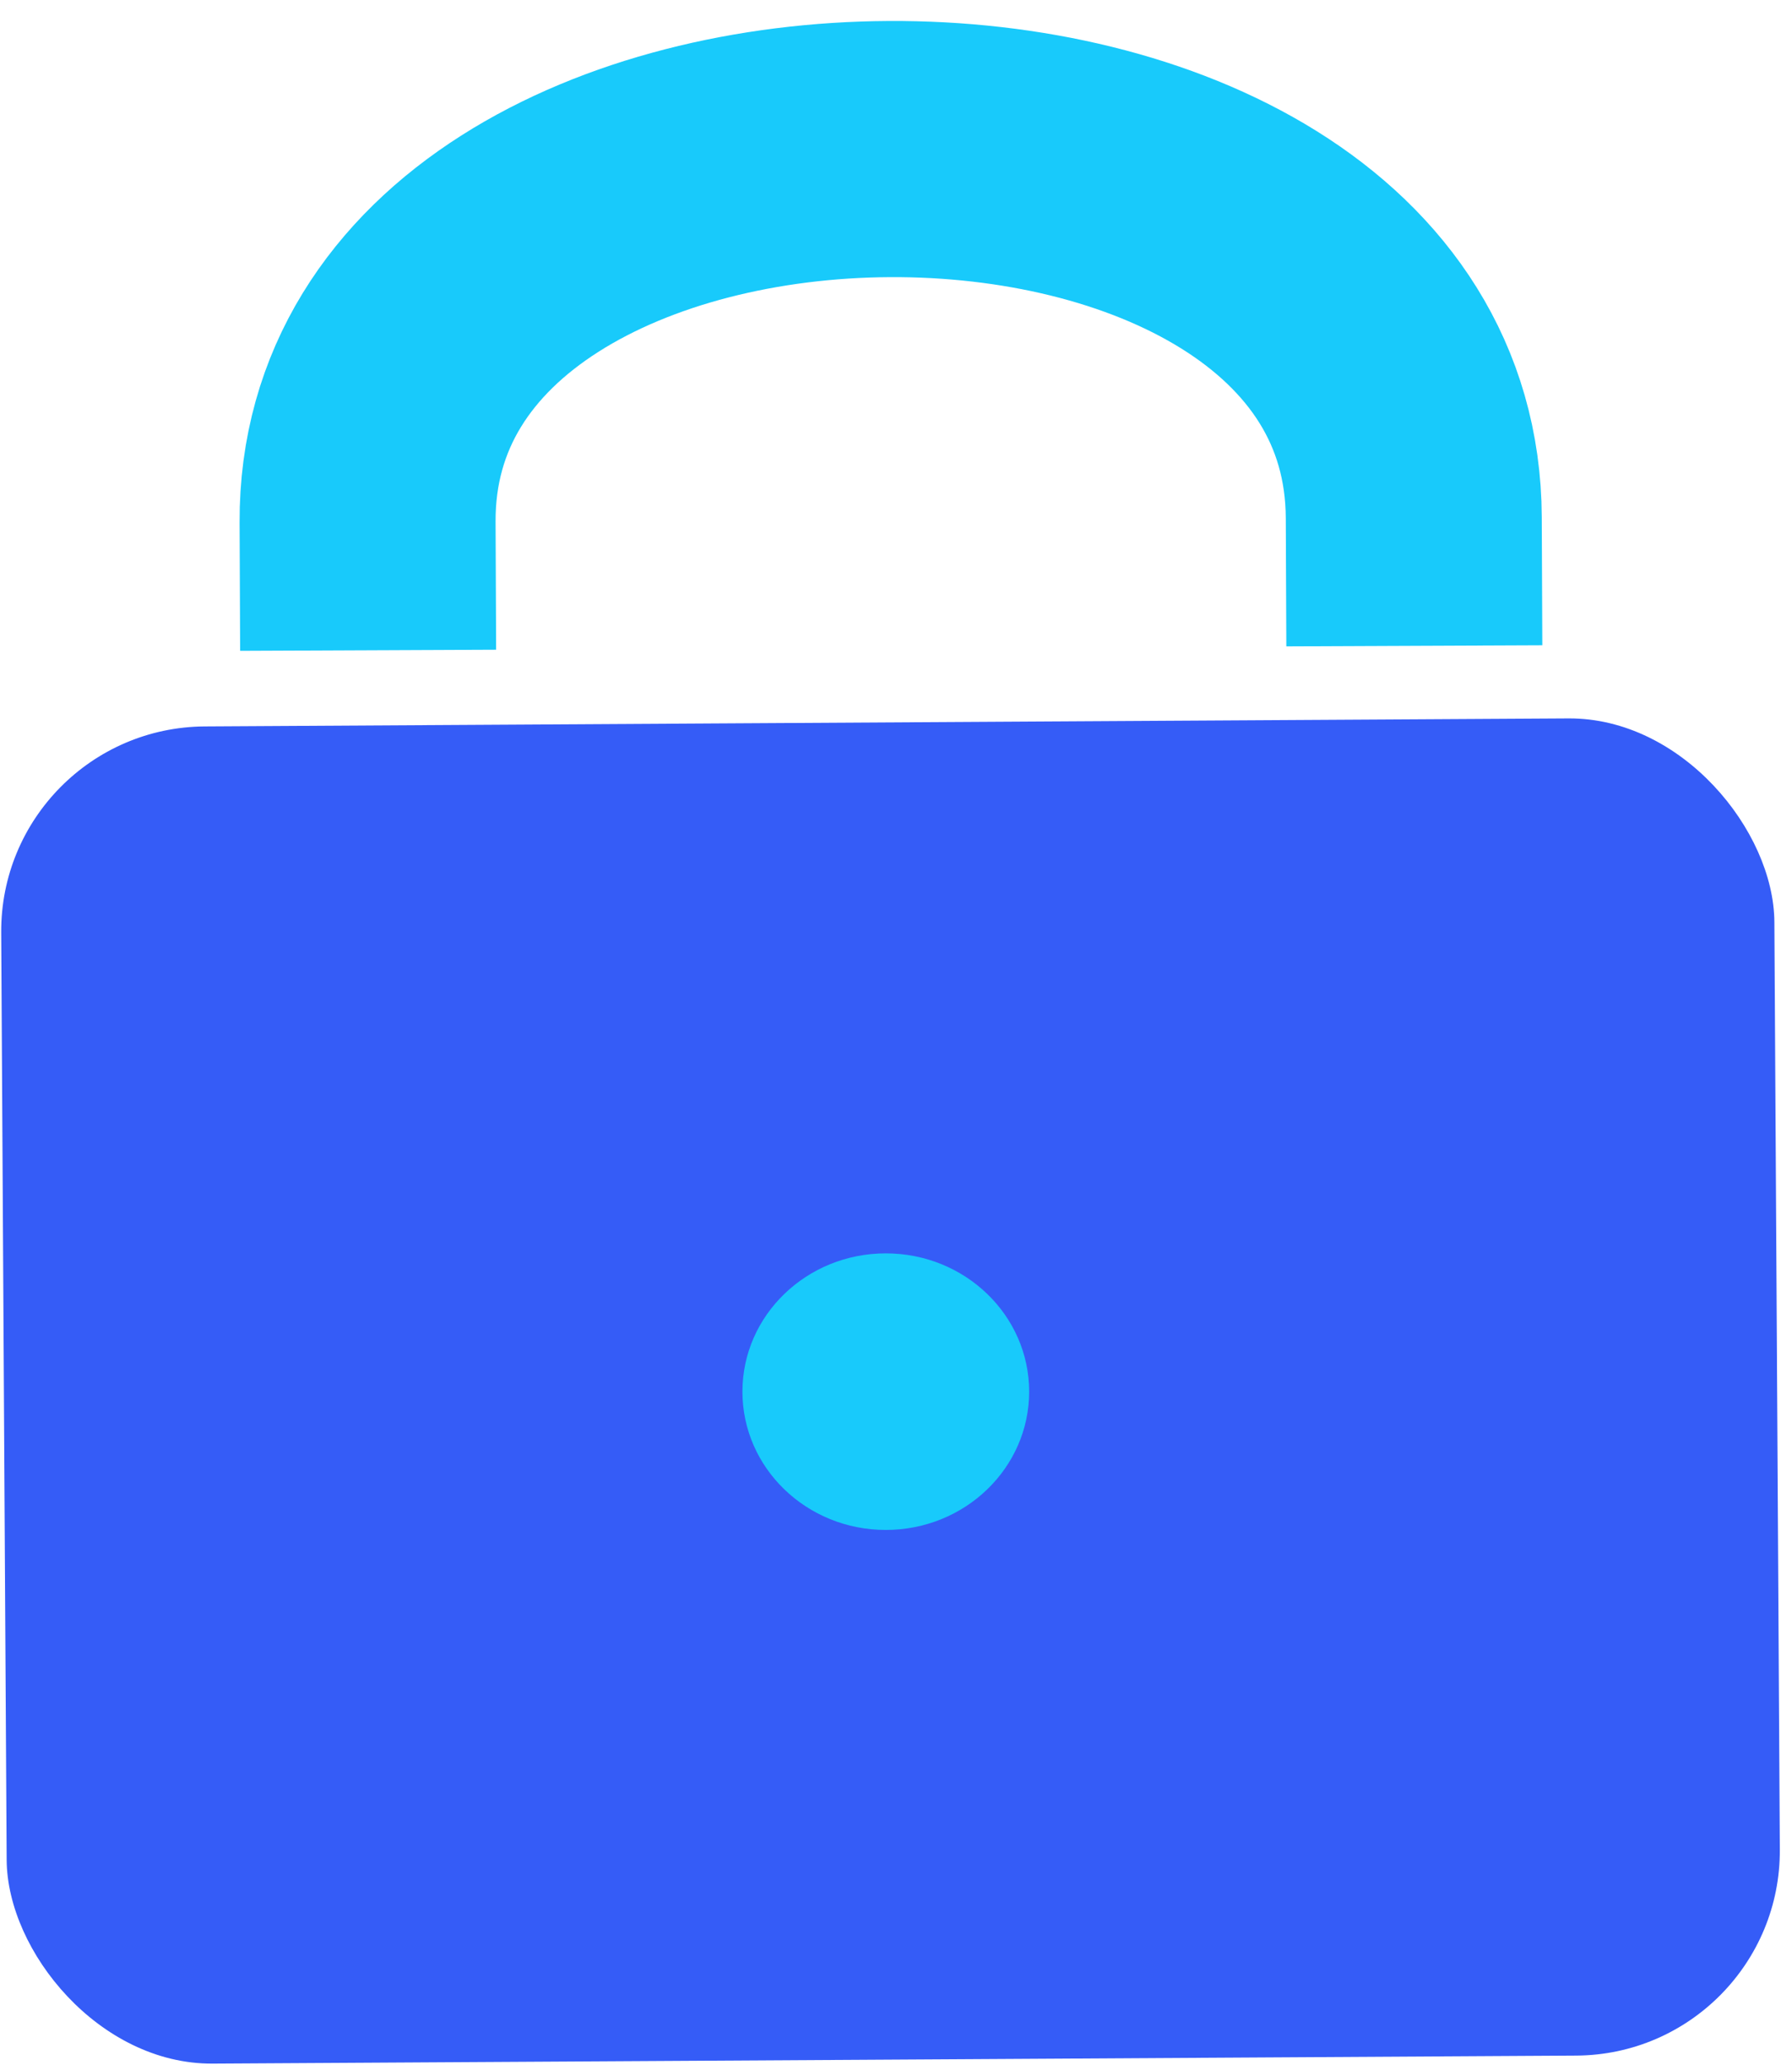
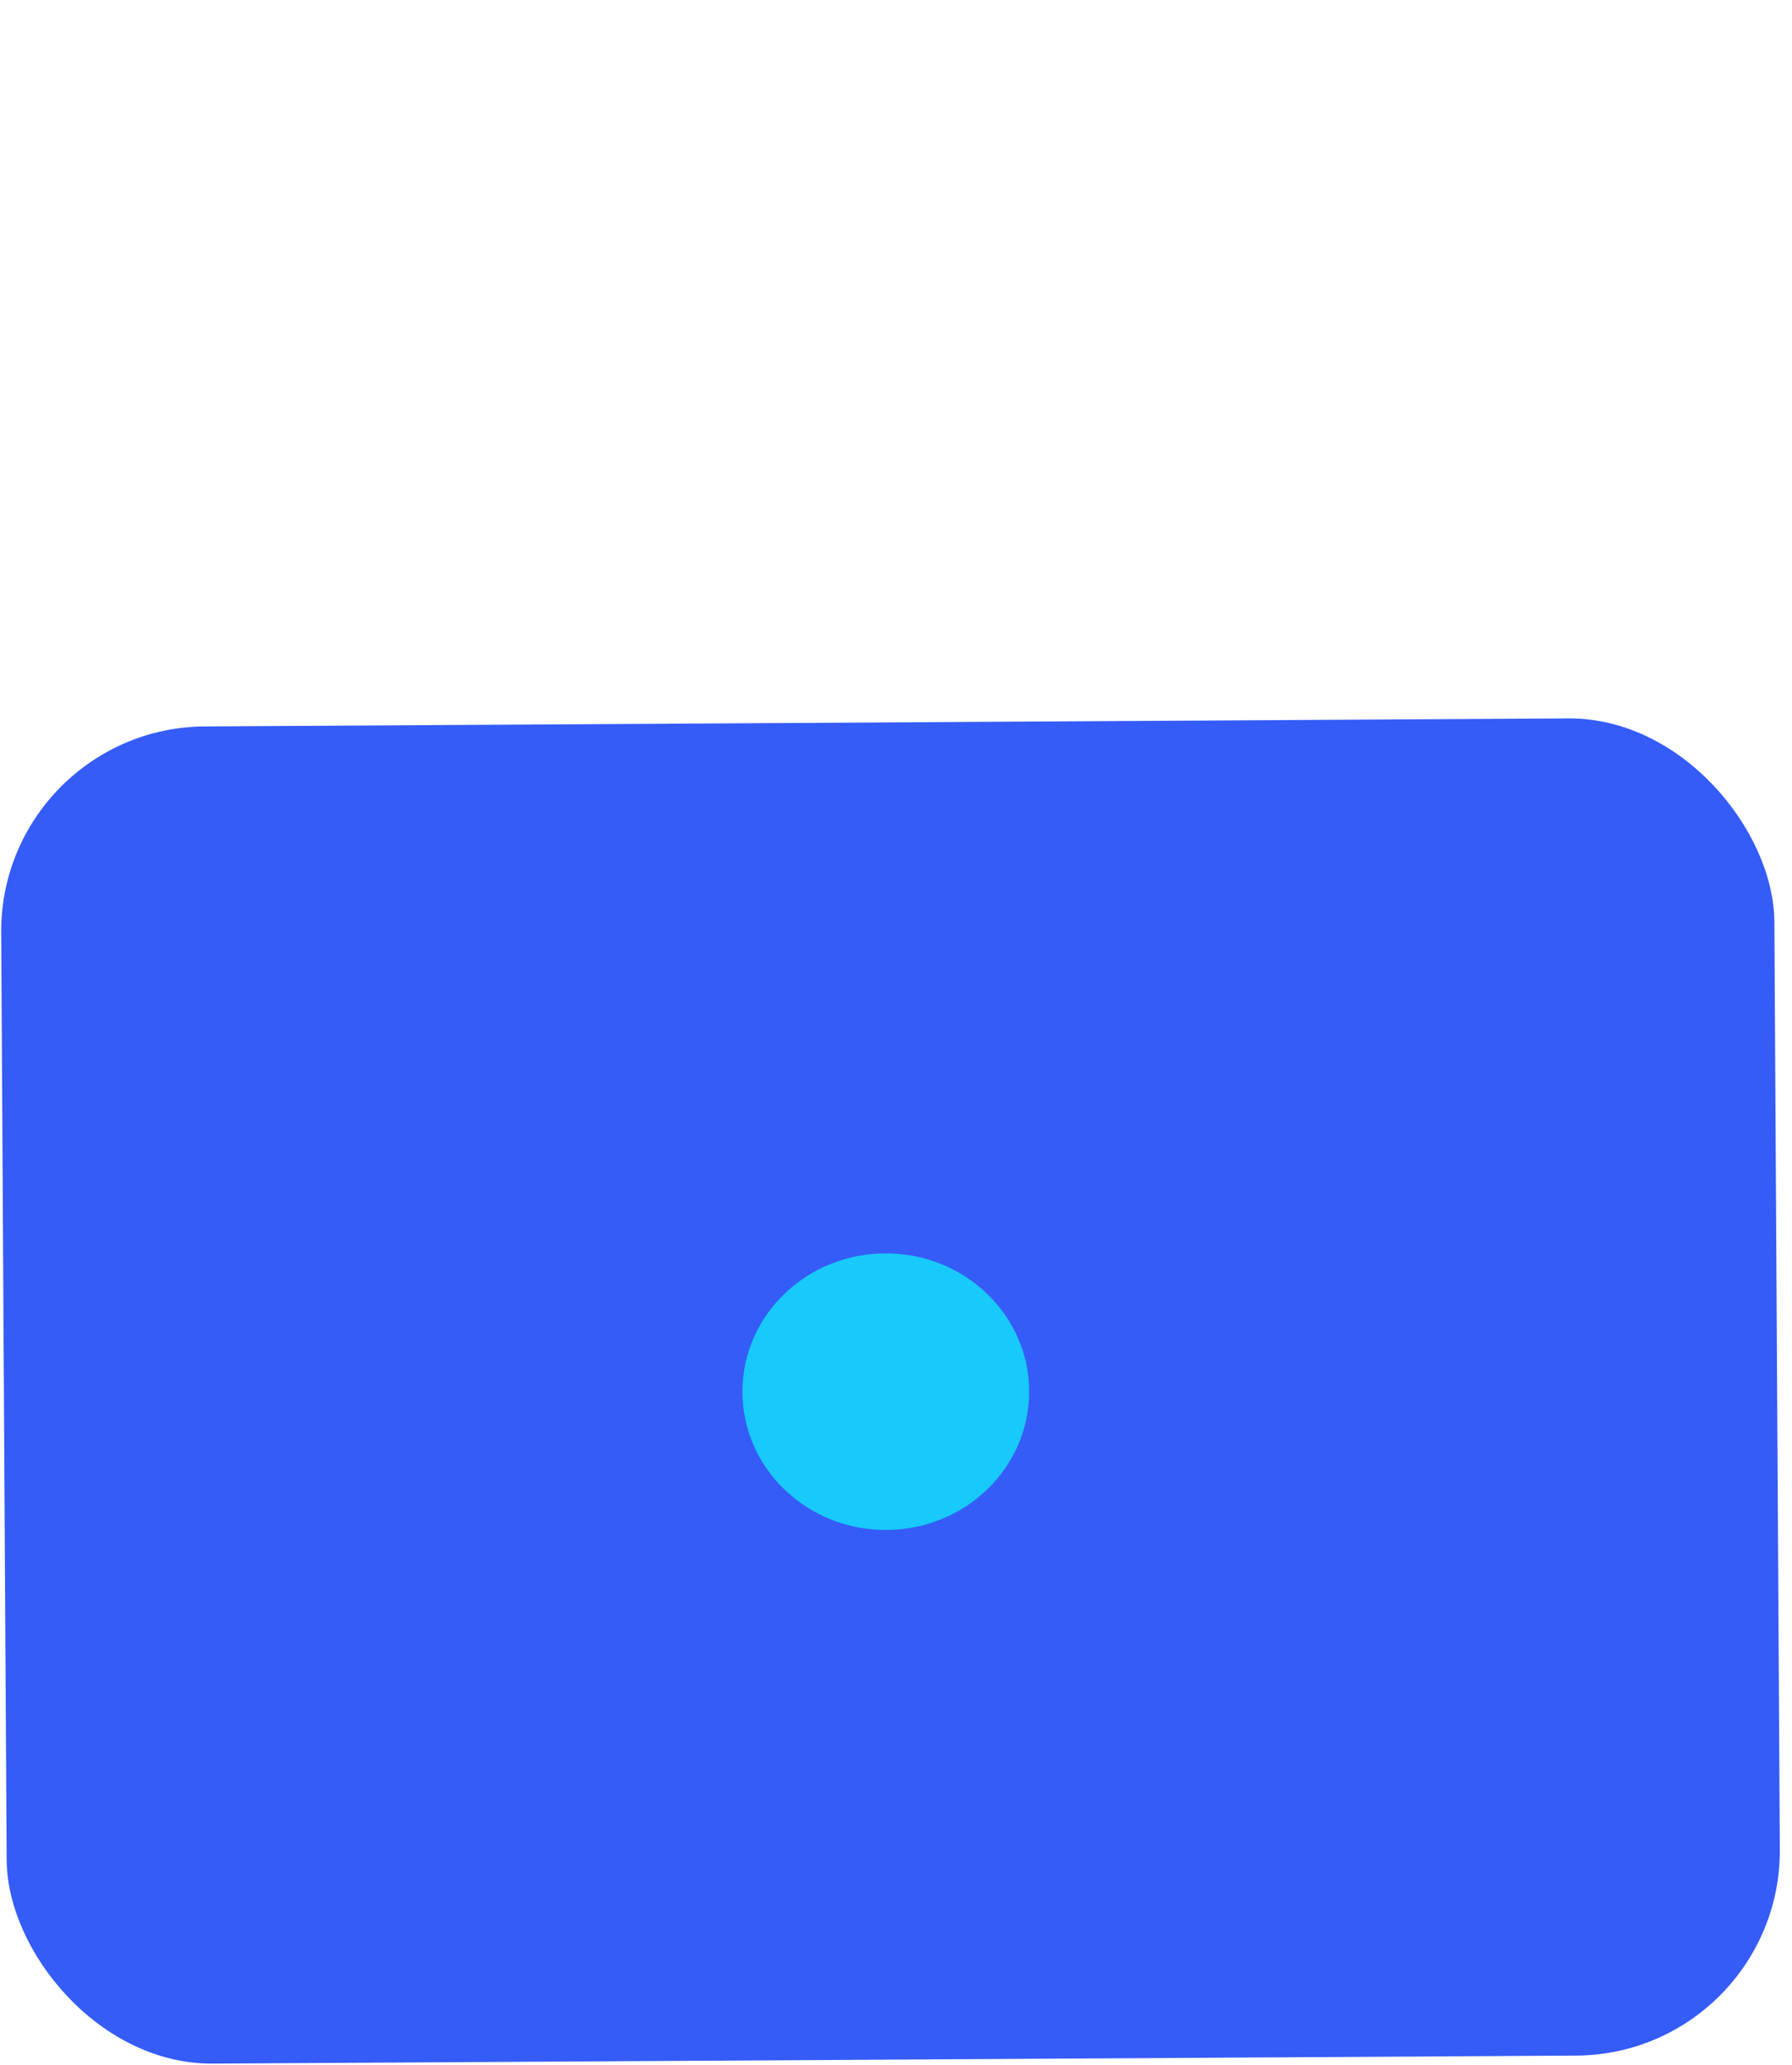
<svg xmlns="http://www.w3.org/2000/svg" width="33" height="38" viewBox="0 0 33 38" fill="none">
-   <path d="M6.769 9.61C6.73 0.533 25.996 0.403 26.035 9.528" stroke="#18CAFB" stroke-width="4.714" stroke-linecap="square" />
  <rect y="13.391" width="32.654" height="24.609" rx="3.771" transform="rotate(-0.337 0 13.391)" fill="#355CF7" />
  <ellipse cx="16.312" cy="25.611" rx="2.64" ry="2.545" fill="#18CAFB" />
</svg>